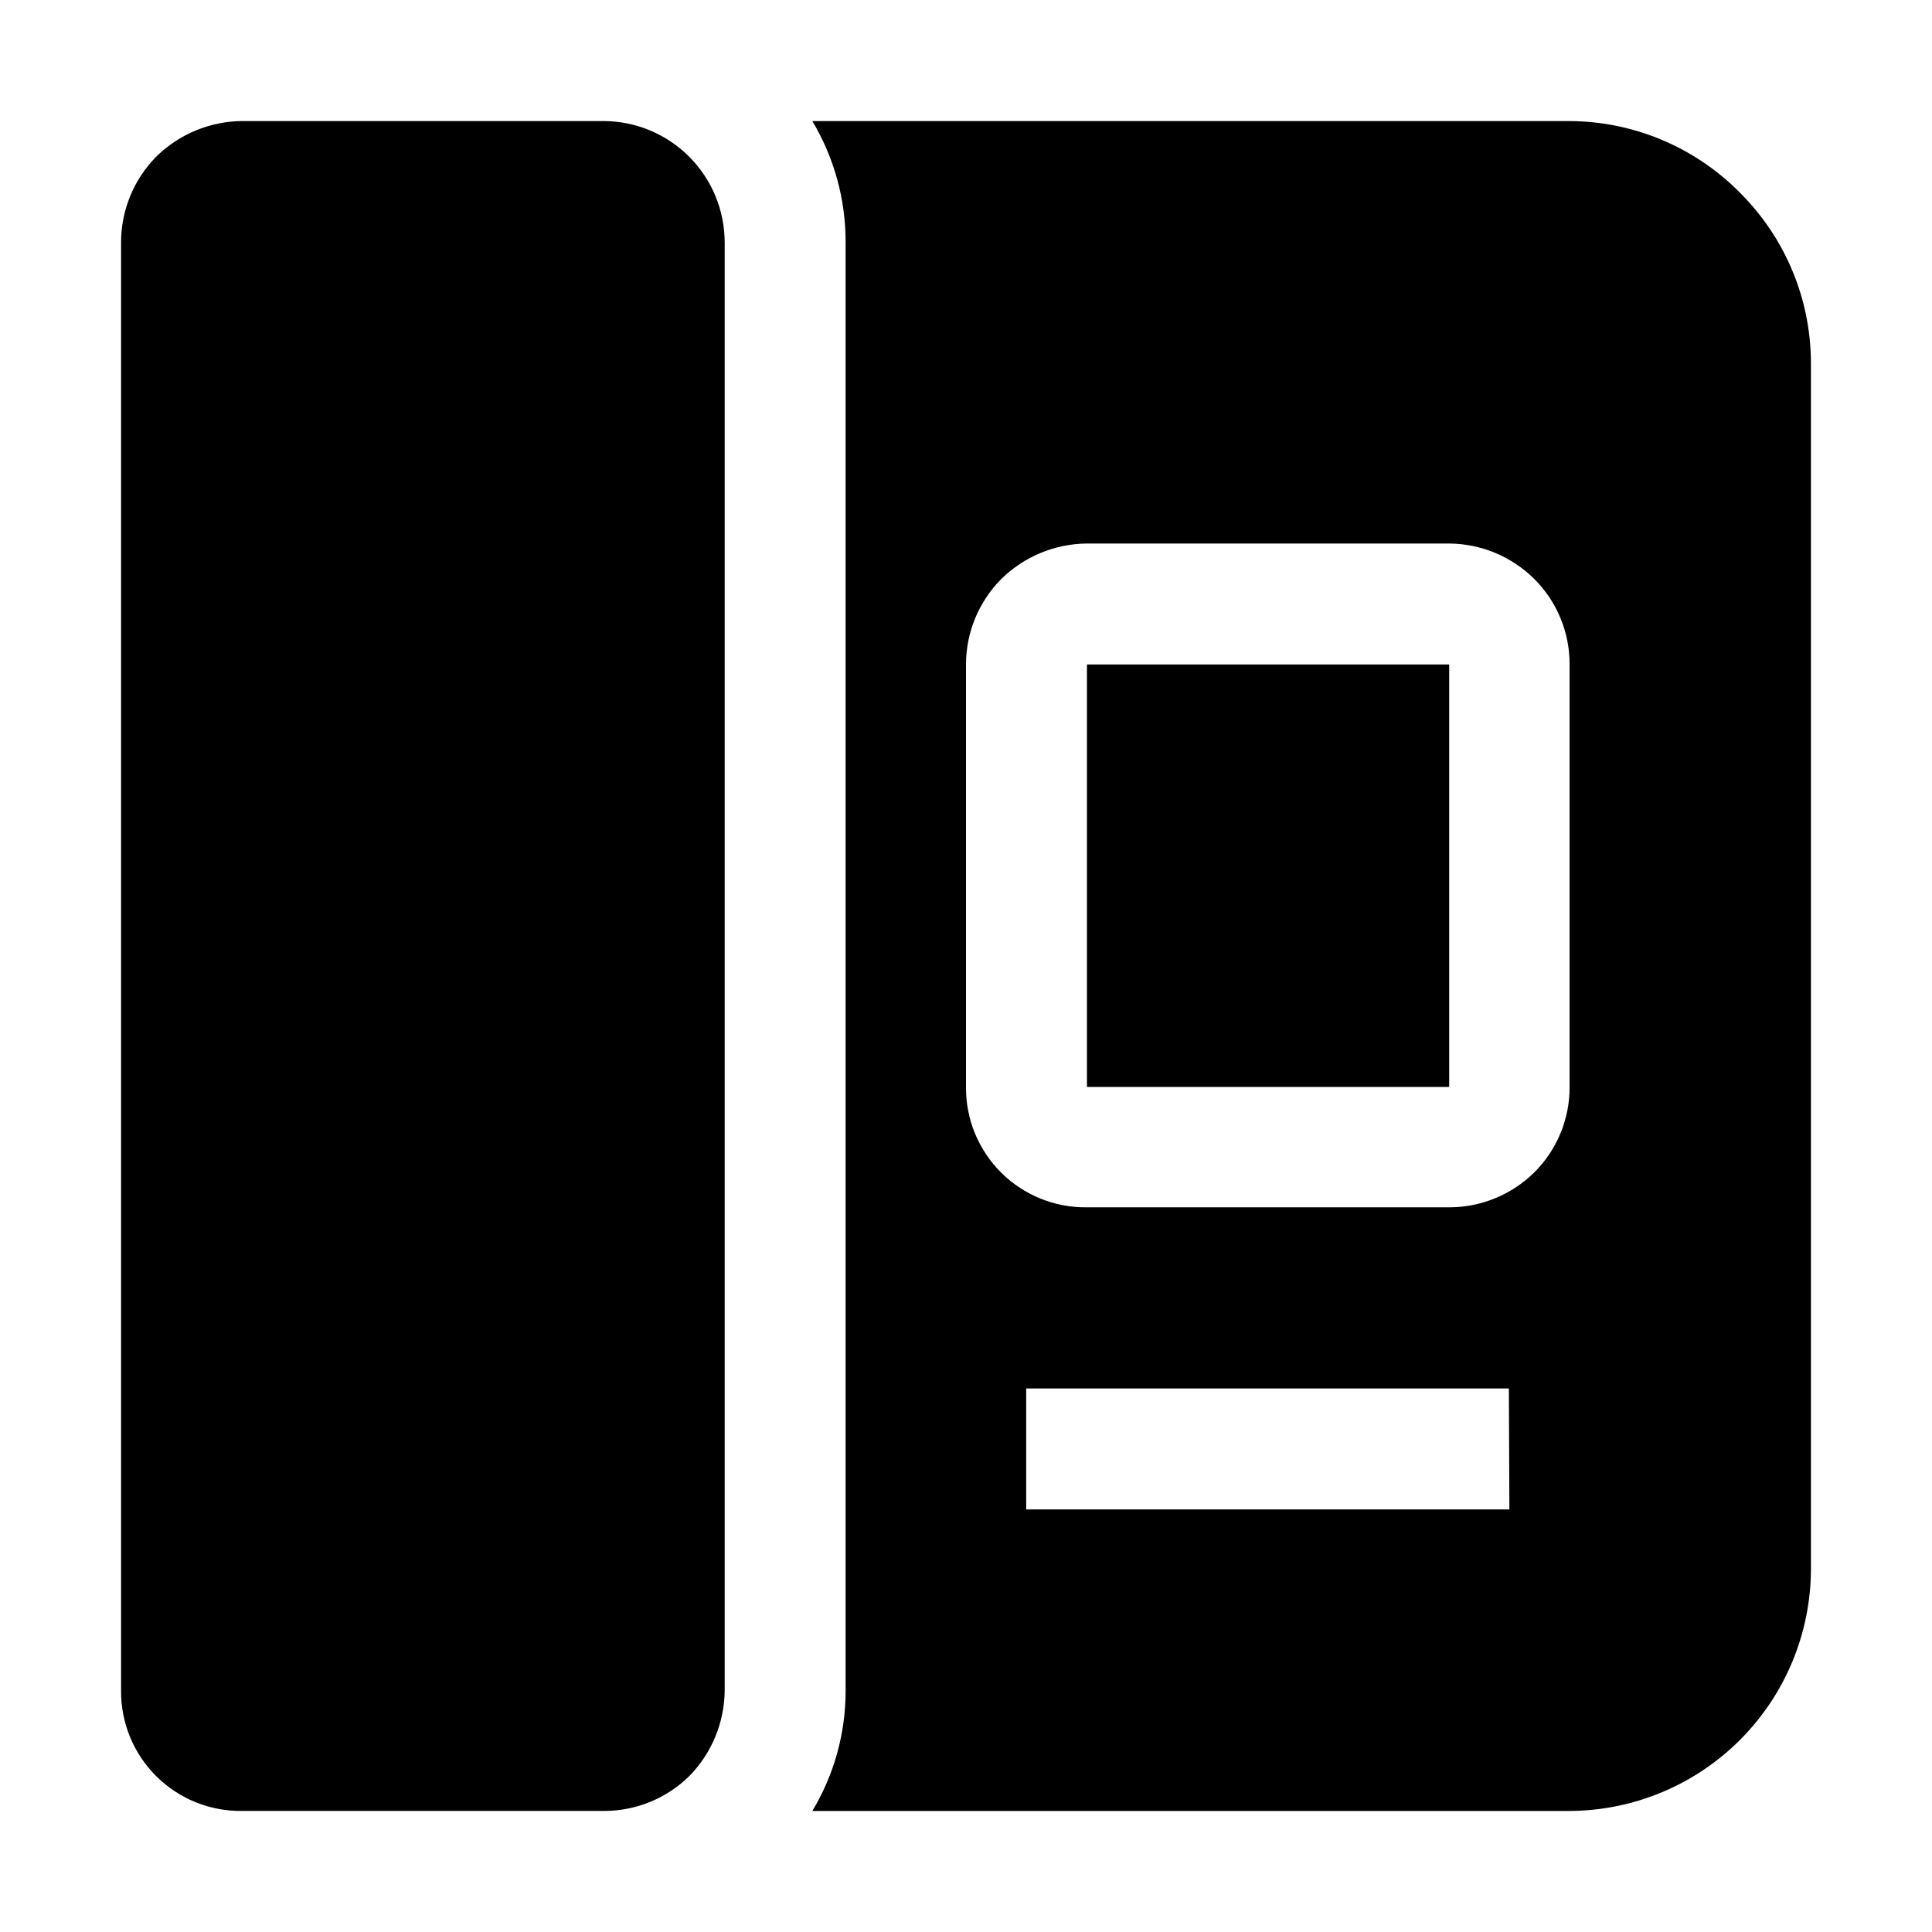
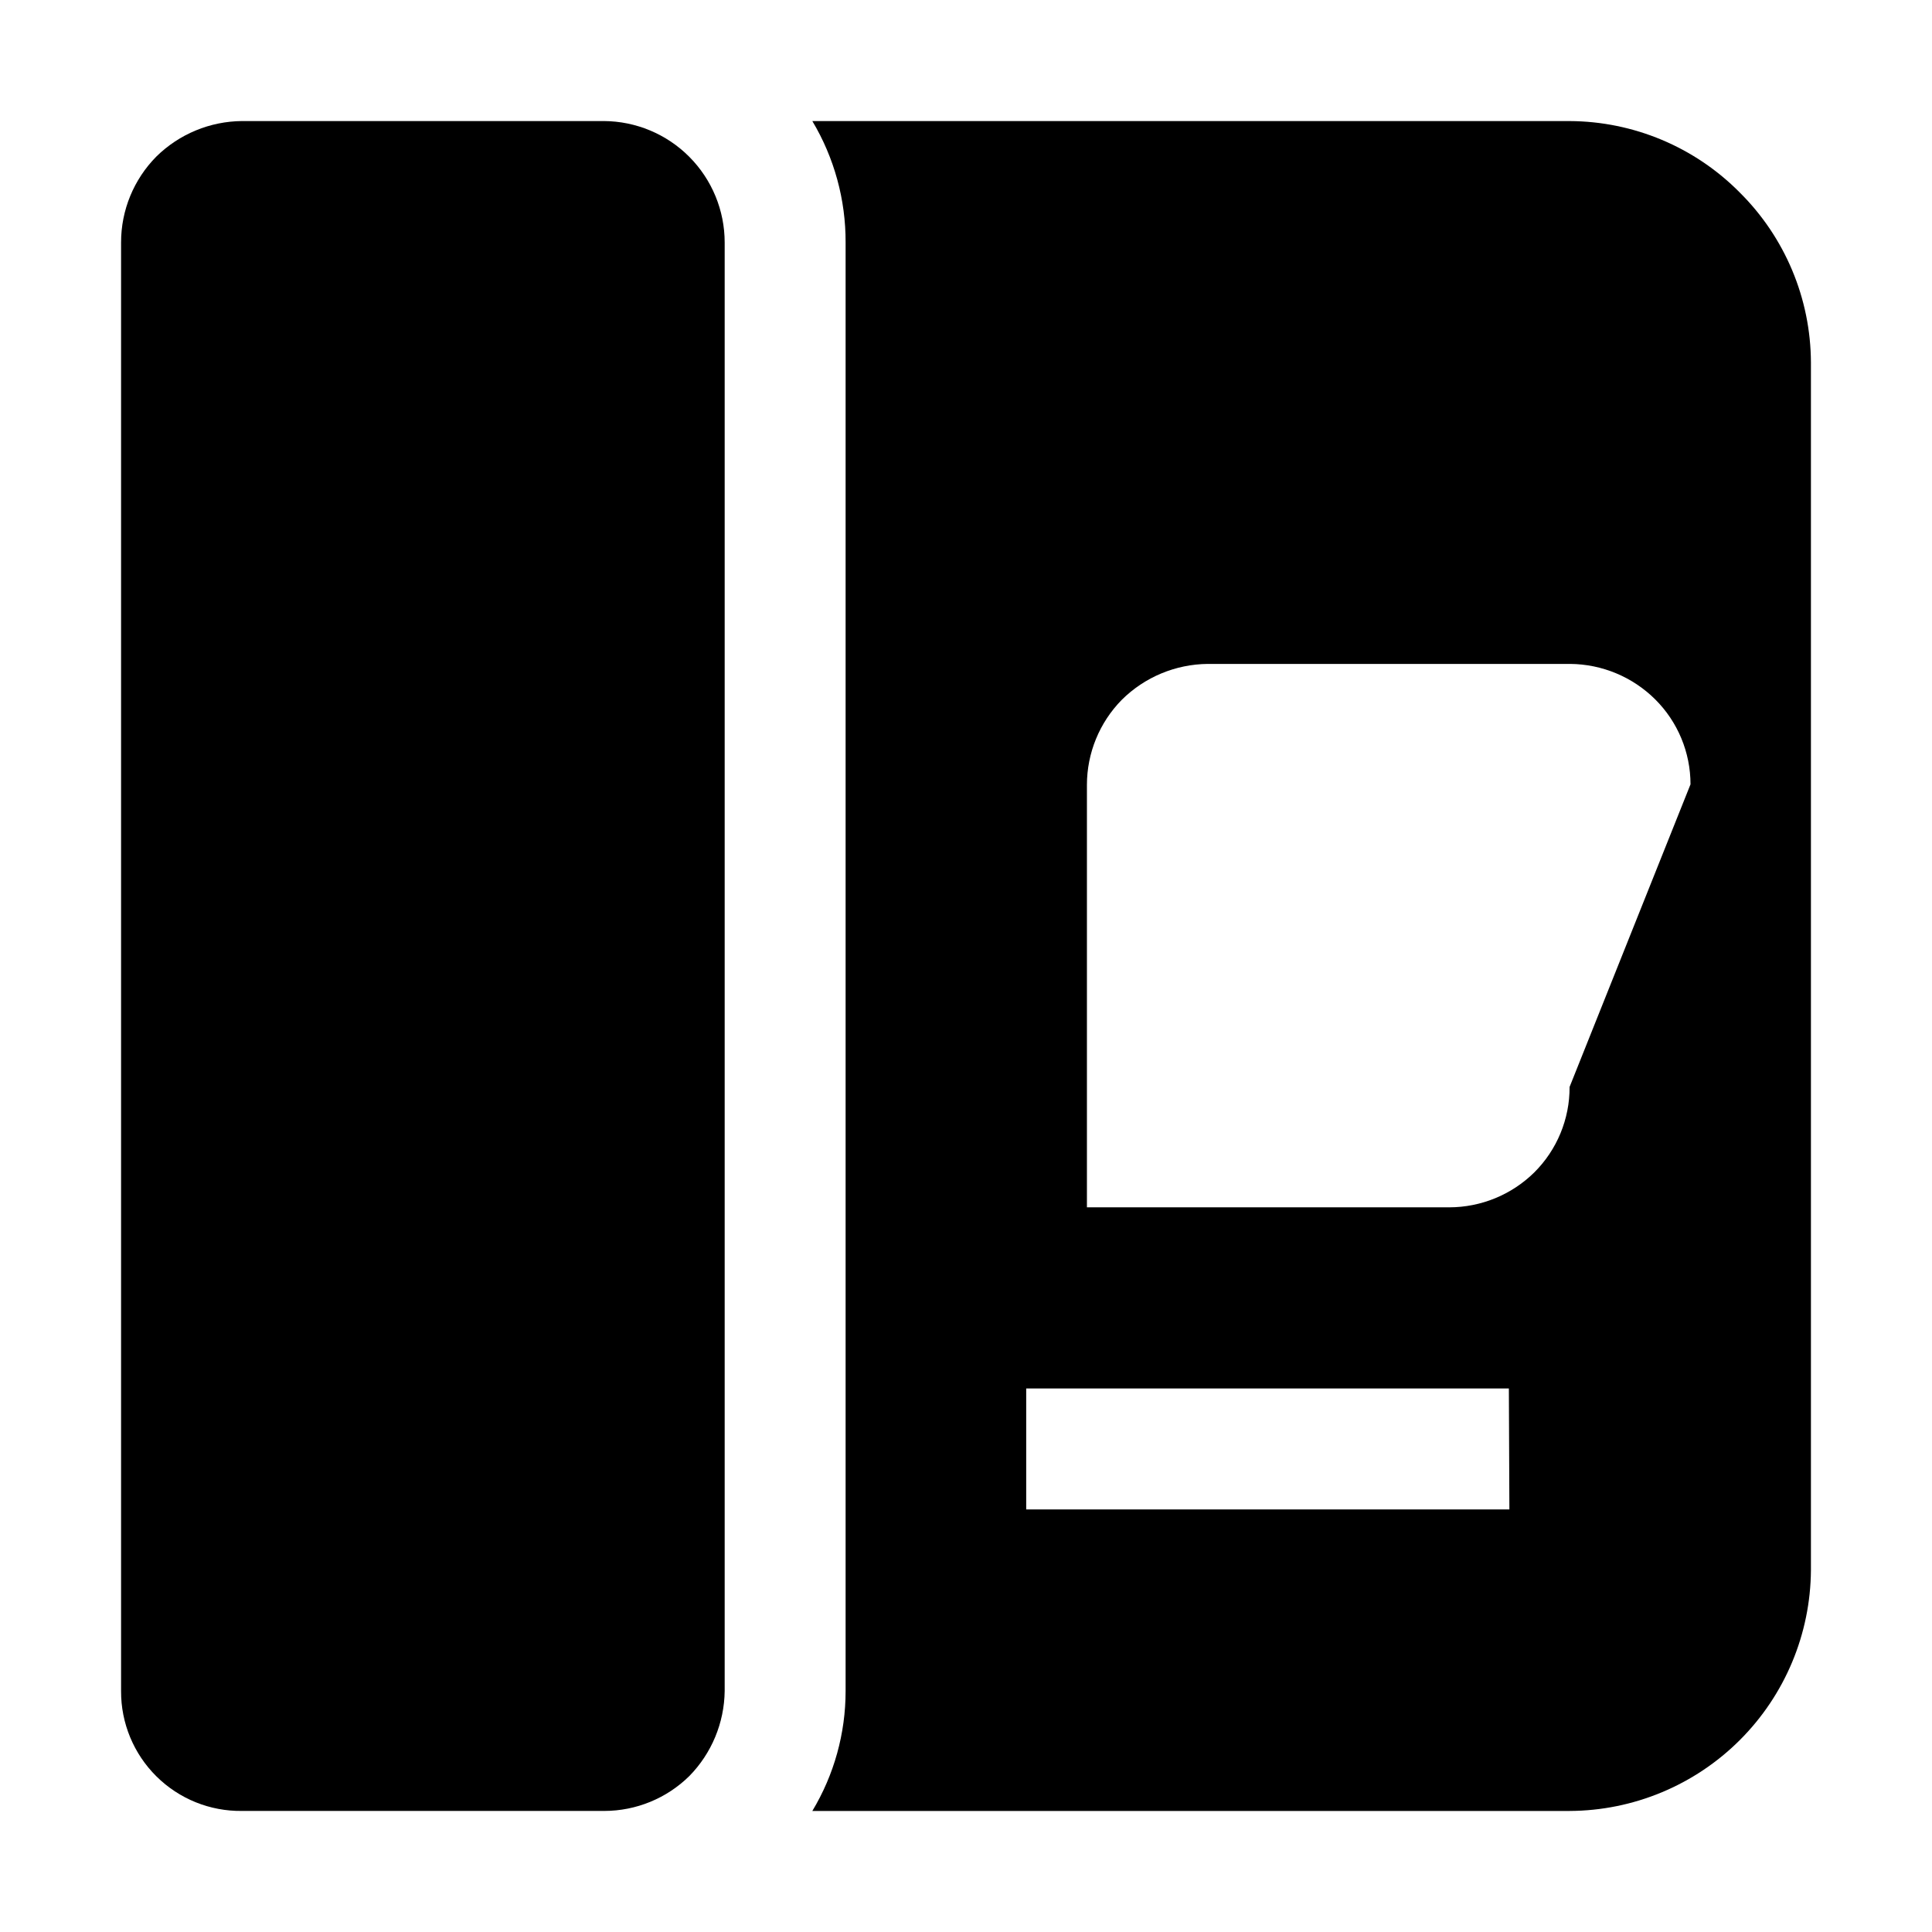
<svg xmlns="http://www.w3.org/2000/svg" fill="#000000" width="800px" height="800px" version="1.1" viewBox="144 144 512 512">
  <g>
-     <path d="m605.02 194.98c-11.918-12.027-28.129-18.824-45.062-18.895h-200.68c5.812 9.727 8.863 20.855 8.816 32.188v383.88c0.004 11.195-3.043 22.18-8.816 31.77h200.68c16.918-0.074 33.121-6.816 45.094-18.766 11.977-11.945 18.754-28.137 18.863-45.051v-320.06c-0.07-16.934-6.867-33.145-18.895-45.062zm-61.016 349.03h-128.05v-32.047h127.91zm15.953-111.96c0.039 8.508-3.34 16.676-9.375 22.672-6.012 5.91-14.102 9.227-22.531 9.234h-96.004c-8.512 0.113-16.707-3.207-22.738-9.211-6.031-6.004-9.387-14.188-9.309-22.695v-111.96c0.008-8.43 3.324-16.52 9.234-22.531 6.07-6.031 14.258-9.445 22.812-9.52h96.004c8.445 0.062 16.535 3.43 22.531 9.379 6 5.961 9.375 14.07 9.375 22.531z" fill-rule="evenodd" />
-     <path d="m432.05 320.09h96.004v111.96h-96.004z" />
+     <path d="m605.02 194.98c-11.918-12.027-28.129-18.824-45.062-18.895h-200.68c5.812 9.727 8.863 20.855 8.816 32.188v383.88c0.004 11.195-3.043 22.18-8.816 31.77h200.68c16.918-0.074 33.121-6.816 45.094-18.766 11.977-11.945 18.754-28.137 18.863-45.051v-320.06c-0.07-16.934-6.867-33.145-18.895-45.062zm-61.016 349.03h-128.05v-32.047h127.91zm15.953-111.96c0.039 8.508-3.34 16.676-9.375 22.672-6.012 5.91-14.102 9.227-22.531 9.234h-96.004v-111.96c0.008-8.43 3.324-16.52 9.234-22.531 6.07-6.031 14.258-9.445 22.812-9.52h96.004c8.445 0.062 16.535 3.43 22.531 9.379 6 5.961 9.375 14.07 9.375 22.531z" fill-rule="evenodd" />
    <path d="m304 176.08h-95.863c-8.488 0.07-16.617 3.434-22.672 9.379-6.019 6.066-9.391 14.266-9.379 22.809v383.88c-0.039 8.488 3.336 16.633 9.363 22.605 6.027 5.977 14.199 9.277 22.688 9.164h96.004-0.004c8.434-0.008 16.523-3.324 22.535-9.238 5.91-6.019 9.27-14.094 9.375-22.531v-383.88c0-8.512-3.371-16.676-9.379-22.711-6.004-6.031-14.156-9.438-22.668-9.477z" fill-rule="evenodd" />
  </g>
</svg>